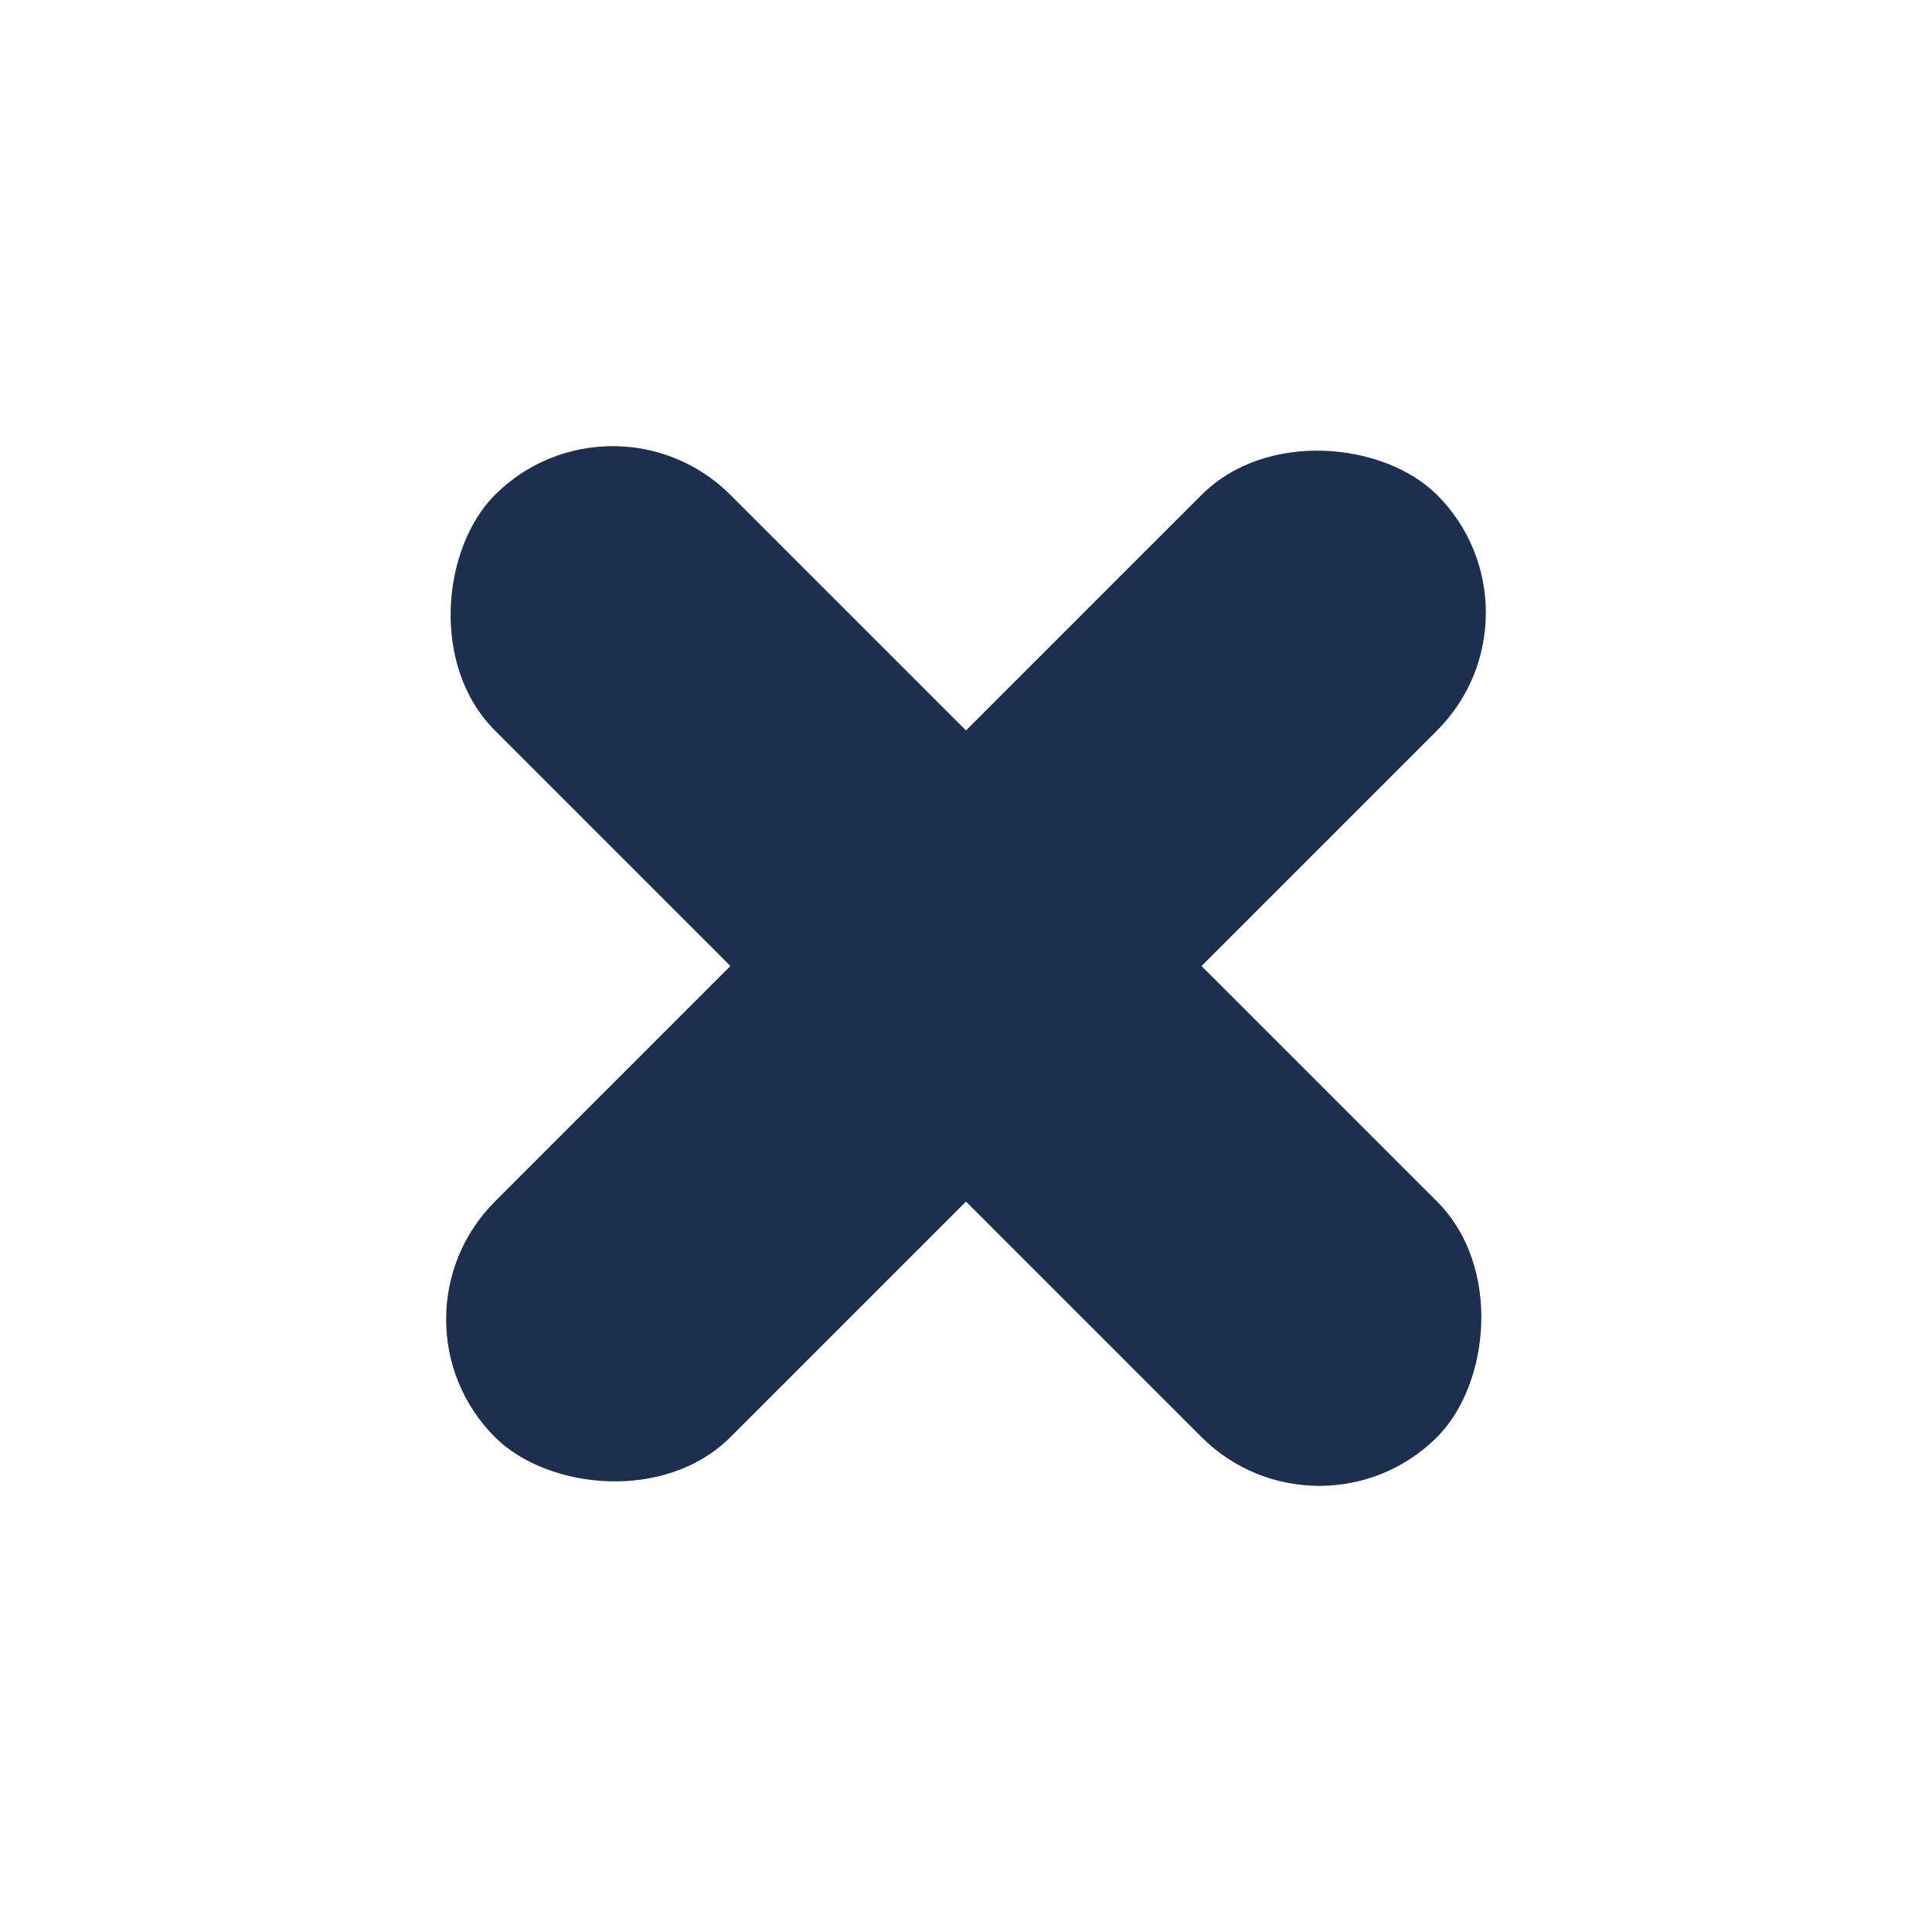
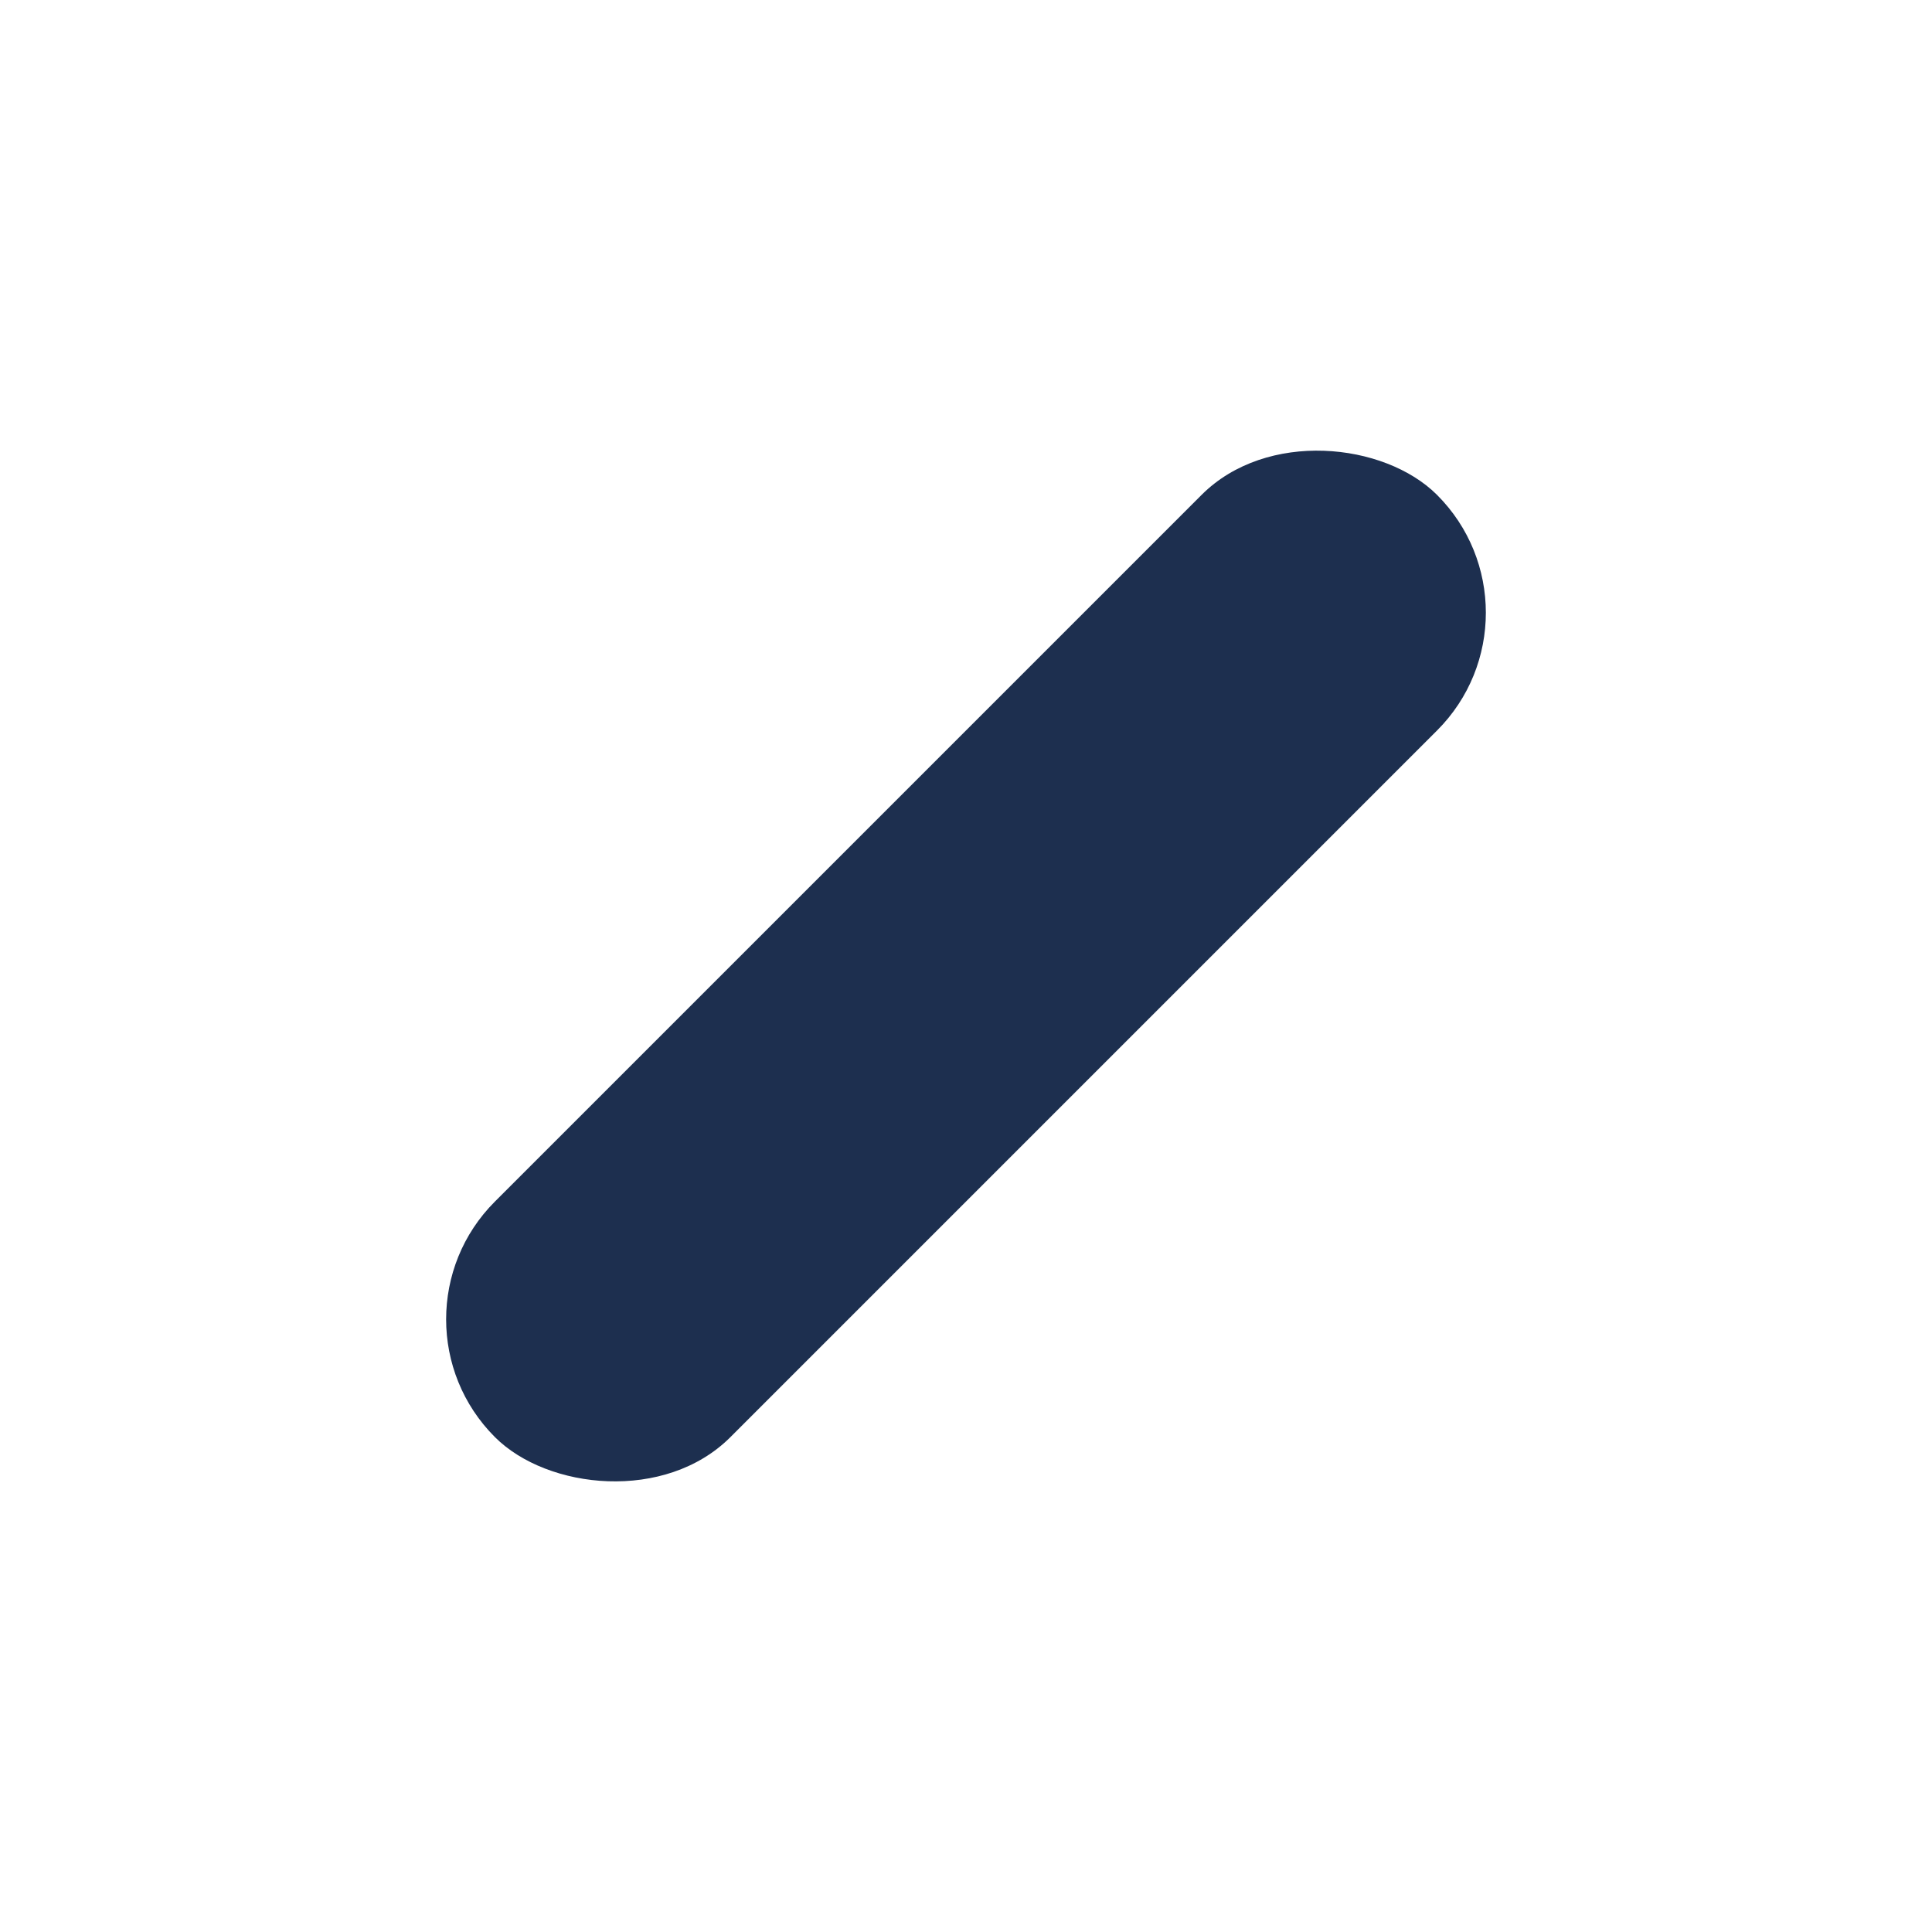
<svg xmlns="http://www.w3.org/2000/svg" width="58" height="58" viewBox="0 0 58 58" fill="none">
  <rect x="11.322" y="39.607" width="40" height="10" rx="5" transform="rotate(-45 11.322 39.607)" fill="#1D2F4F" />
-   <rect x="39.606" y="46.678" width="40" height="10" rx="5" transform="rotate(-135 39.606 46.678)" fill="#1D2F4F" />
</svg>